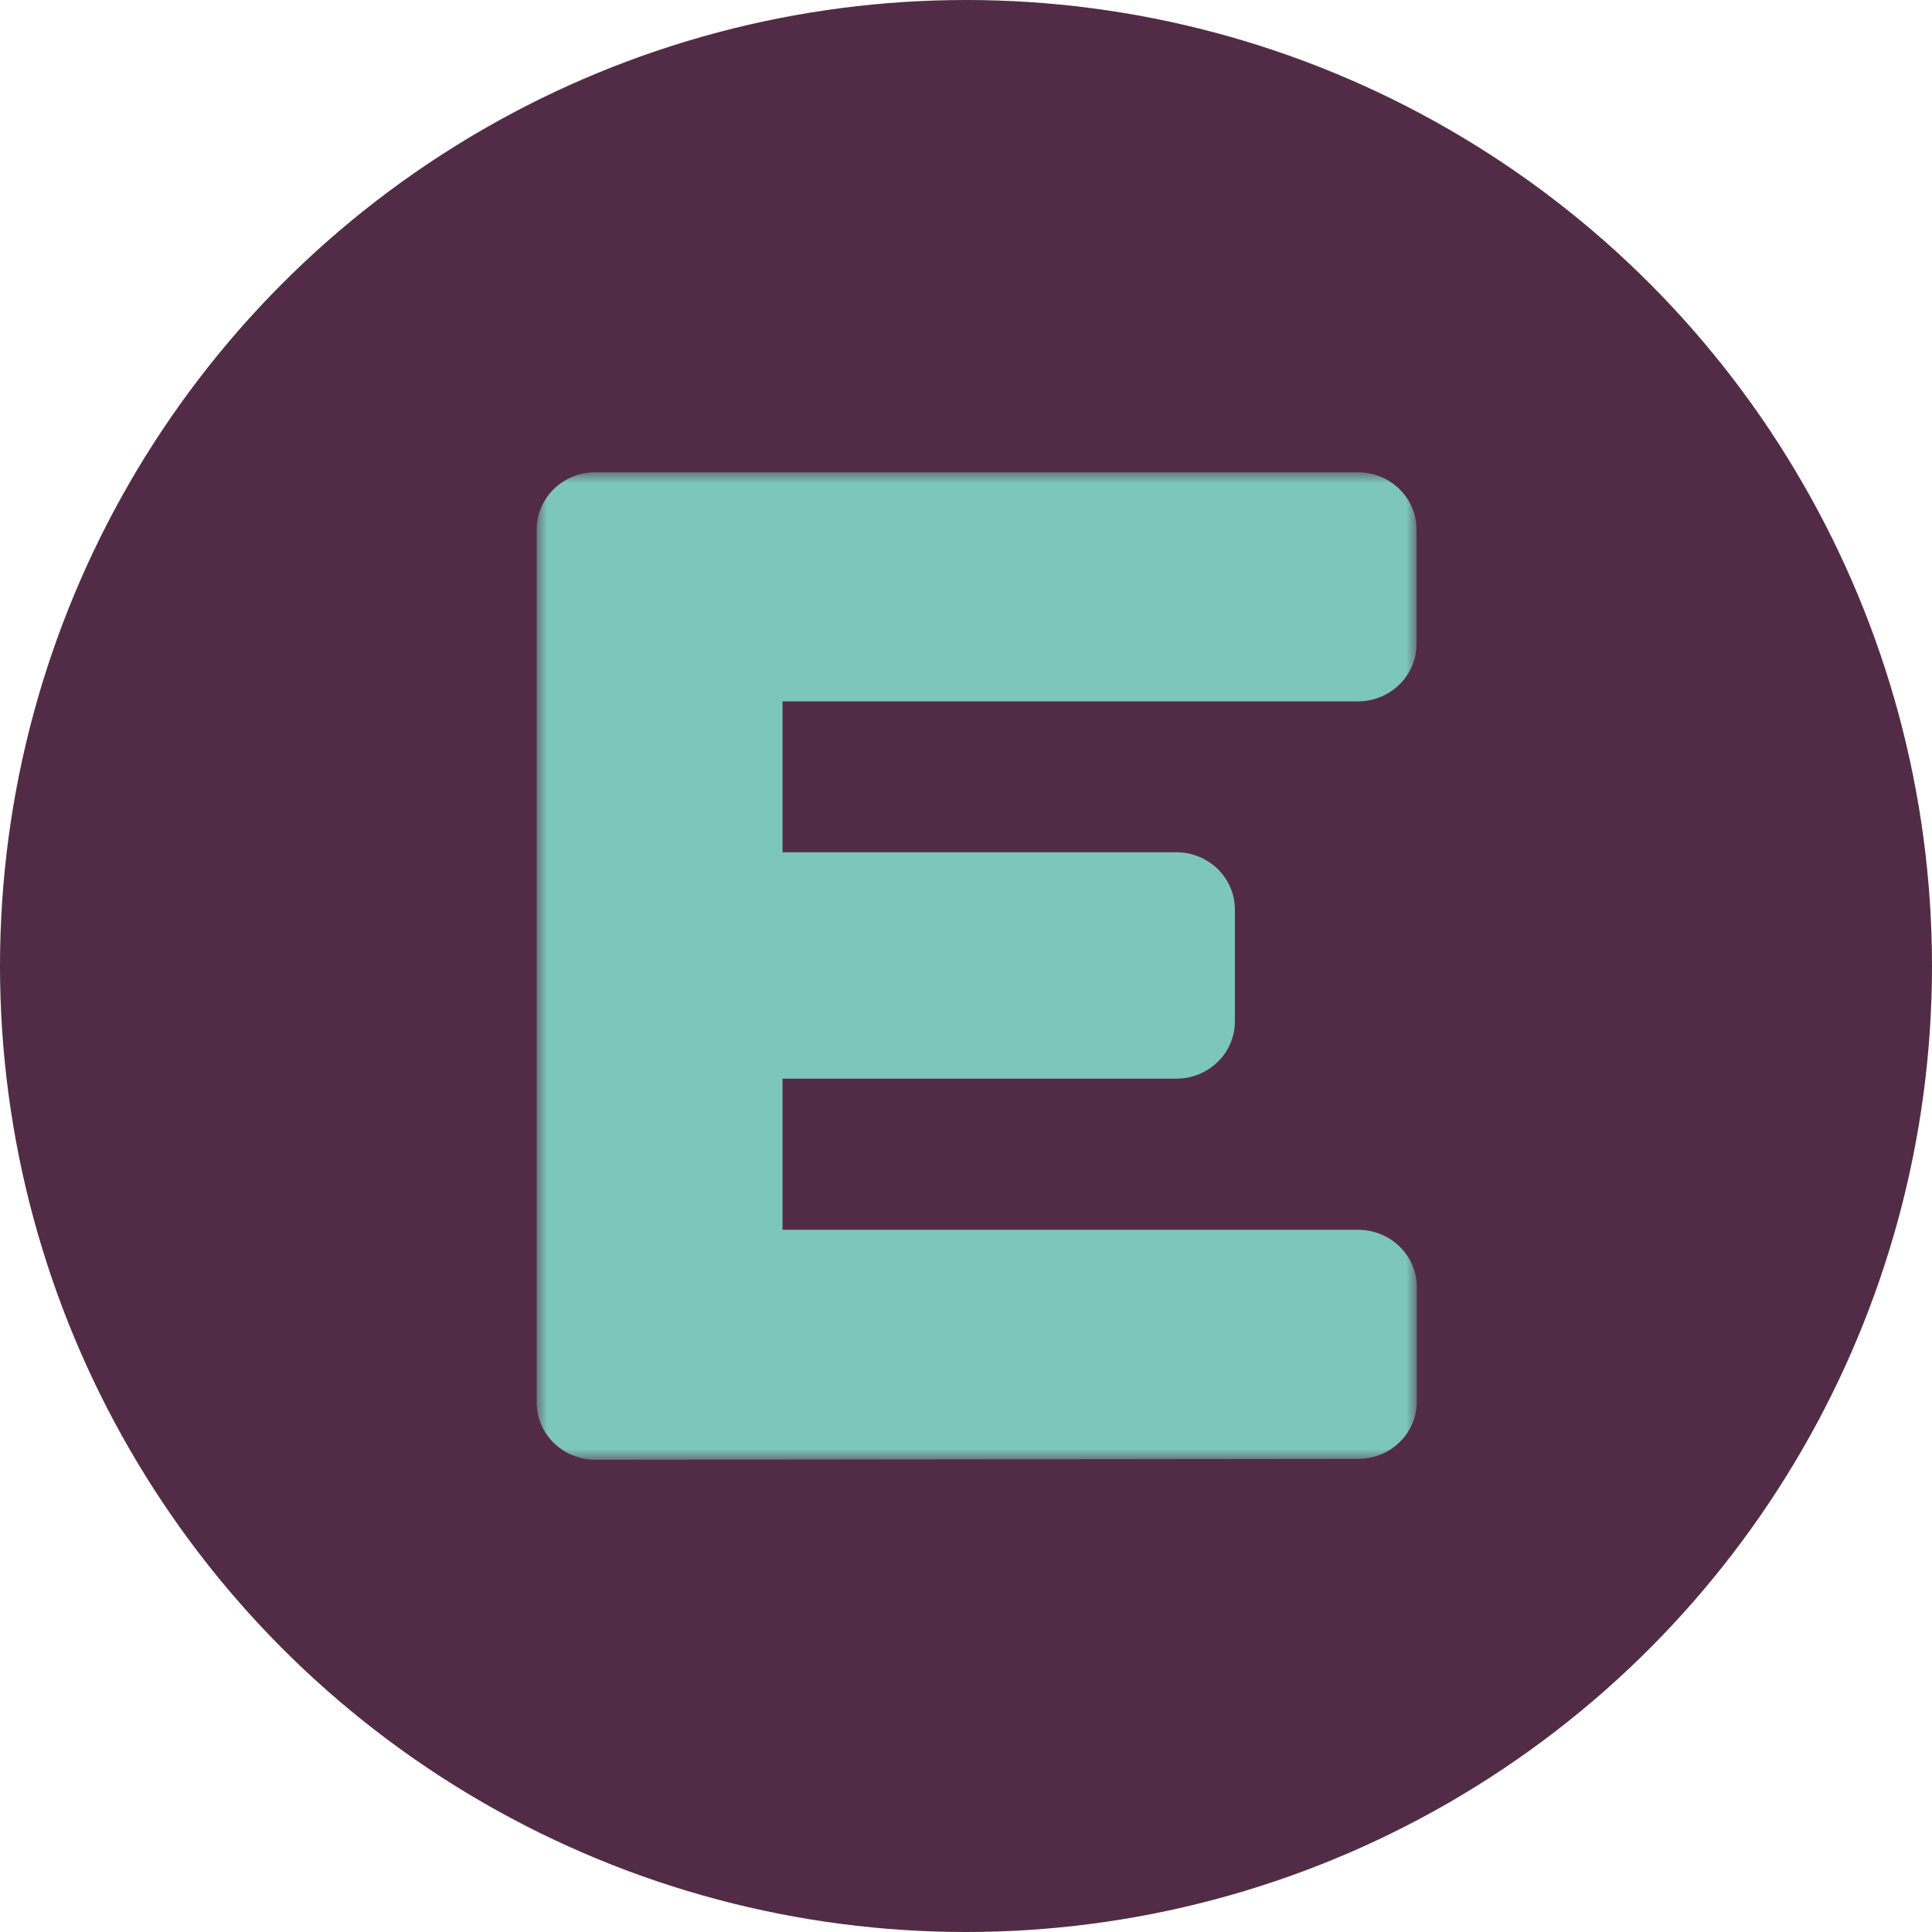
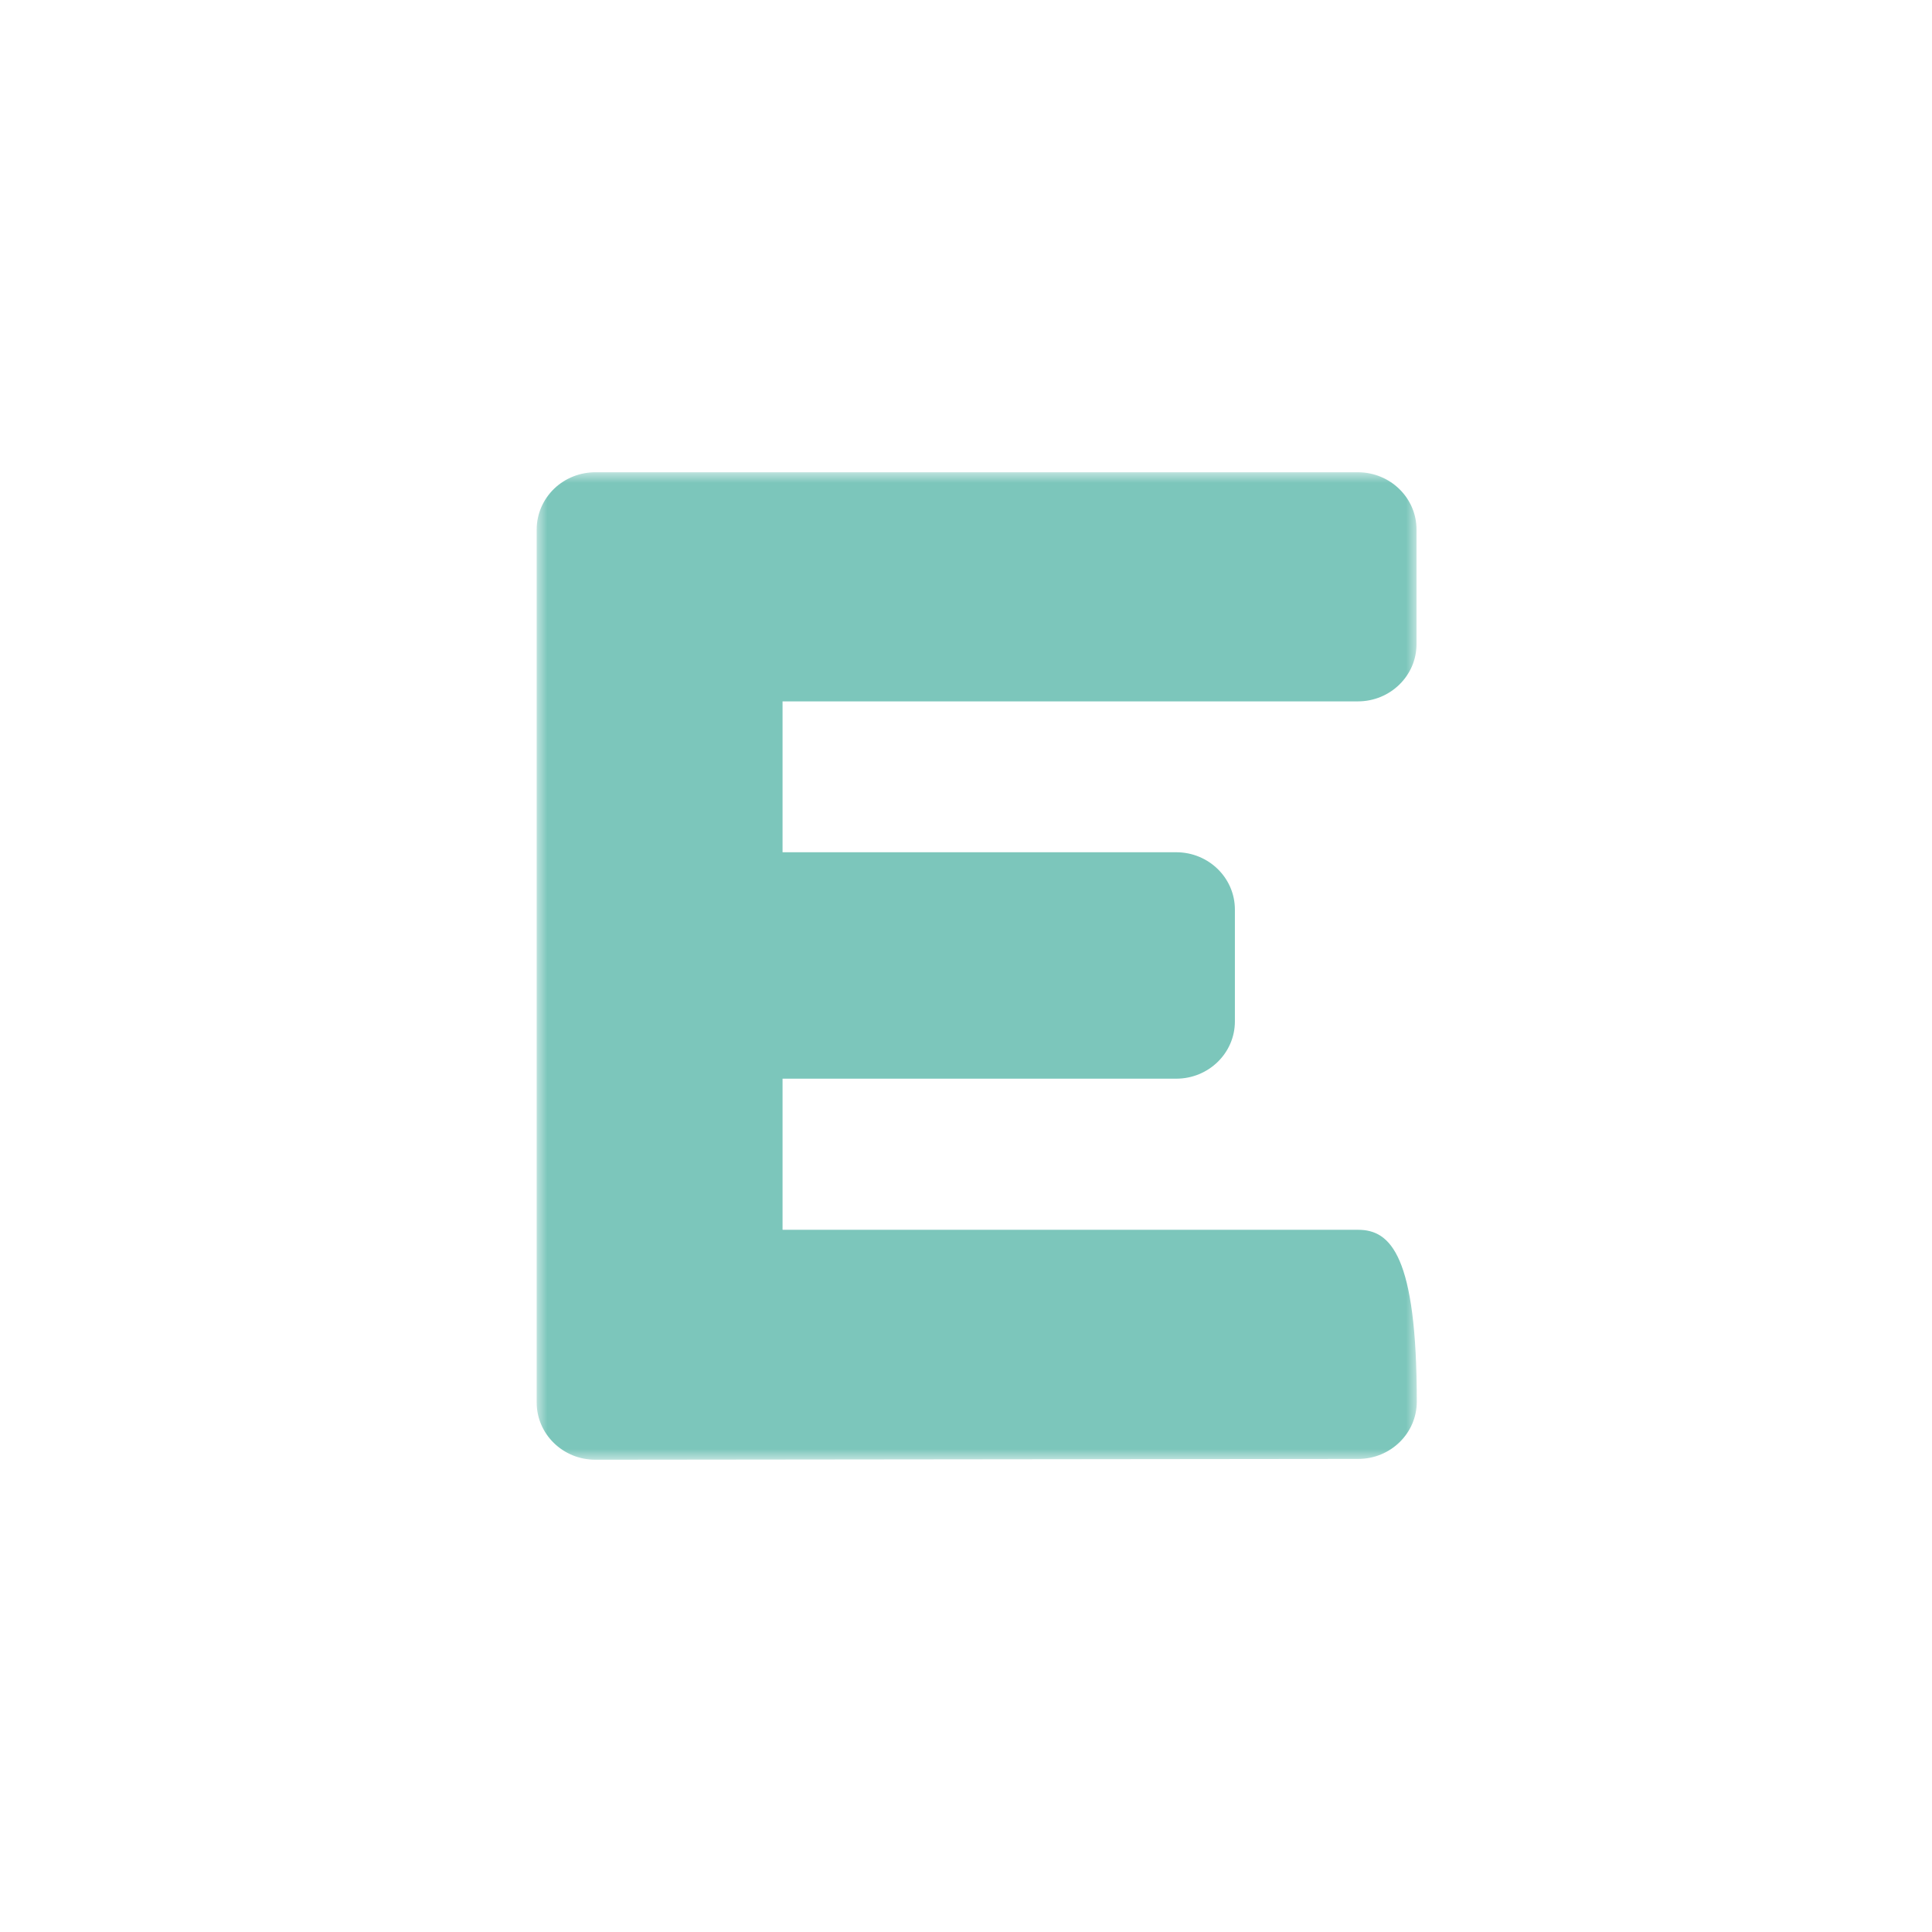
<svg xmlns="http://www.w3.org/2000/svg" xmlns:xlink="http://www.w3.org/1999/xlink" width="90px" height="90px" viewBox="0 0 90 90" version="1.1">
  <title>explorius_favicon</title>
  <defs>
    <polygon id="path-1" points="0 0 41 0 41 46 0 46" />
  </defs>
  <g id="explorius_favicon" stroke="none" stroke-width="1" fill="none" fill-rule="evenodd">
-     <circle id="Oval" fill="#522C46" cx="45" cy="45" r="45" />
    <g id="Group-3" transform="translate(25, 22)">
      <mask id="mask-2" fill="white">
        <use xlink:href="#path-1" />
      </mask>
      <g id="Clip-2" />
-       <path d="M38.268,45.963 C39.777,45.963 41,44.768 41,43.294 L41,37.958 C41,36.484 39.777,35.289 38.268,35.289 L11.454,35.289 L11.454,28.249 L29.794,28.249 C31.303,28.249 32.526,27.055 32.526,25.581 L32.526,20.37 C32.526,18.895 31.303,17.701 29.794,17.701 L11.454,17.701 L11.454,10.673 L38.255,10.673 C39.764,10.673 40.987,9.479 40.987,8.005 L40.987,2.667 C40.987,1.195 39.764,0 38.255,0 L2.771,0 L2.771,0 C2.041,-0.01 1.338,0.264 0.817,0.763 C0.299,1.262 0.004,1.943 0,2.655 L0,43.331 C0,44.806 1.223,46 2.732,46 L38.268,45.963 Z" id="Fill-1" fill="#7CC6BB" mask="url(#mask-2)" />
+       <path d="M38.268,45.963 C39.777,45.963 41,44.768 41,43.294 C41,36.484 39.777,35.289 38.268,35.289 L11.454,35.289 L11.454,28.249 L29.794,28.249 C31.303,28.249 32.526,27.055 32.526,25.581 L32.526,20.37 C32.526,18.895 31.303,17.701 29.794,17.701 L11.454,17.701 L11.454,10.673 L38.255,10.673 C39.764,10.673 40.987,9.479 40.987,8.005 L40.987,2.667 C40.987,1.195 39.764,0 38.255,0 L2.771,0 L2.771,0 C2.041,-0.01 1.338,0.264 0.817,0.763 C0.299,1.262 0.004,1.943 0,2.655 L0,43.331 C0,44.806 1.223,46 2.732,46 L38.268,45.963 Z" id="Fill-1" fill="#7CC6BB" mask="url(#mask-2)" />
    </g>
  </g>
</svg>